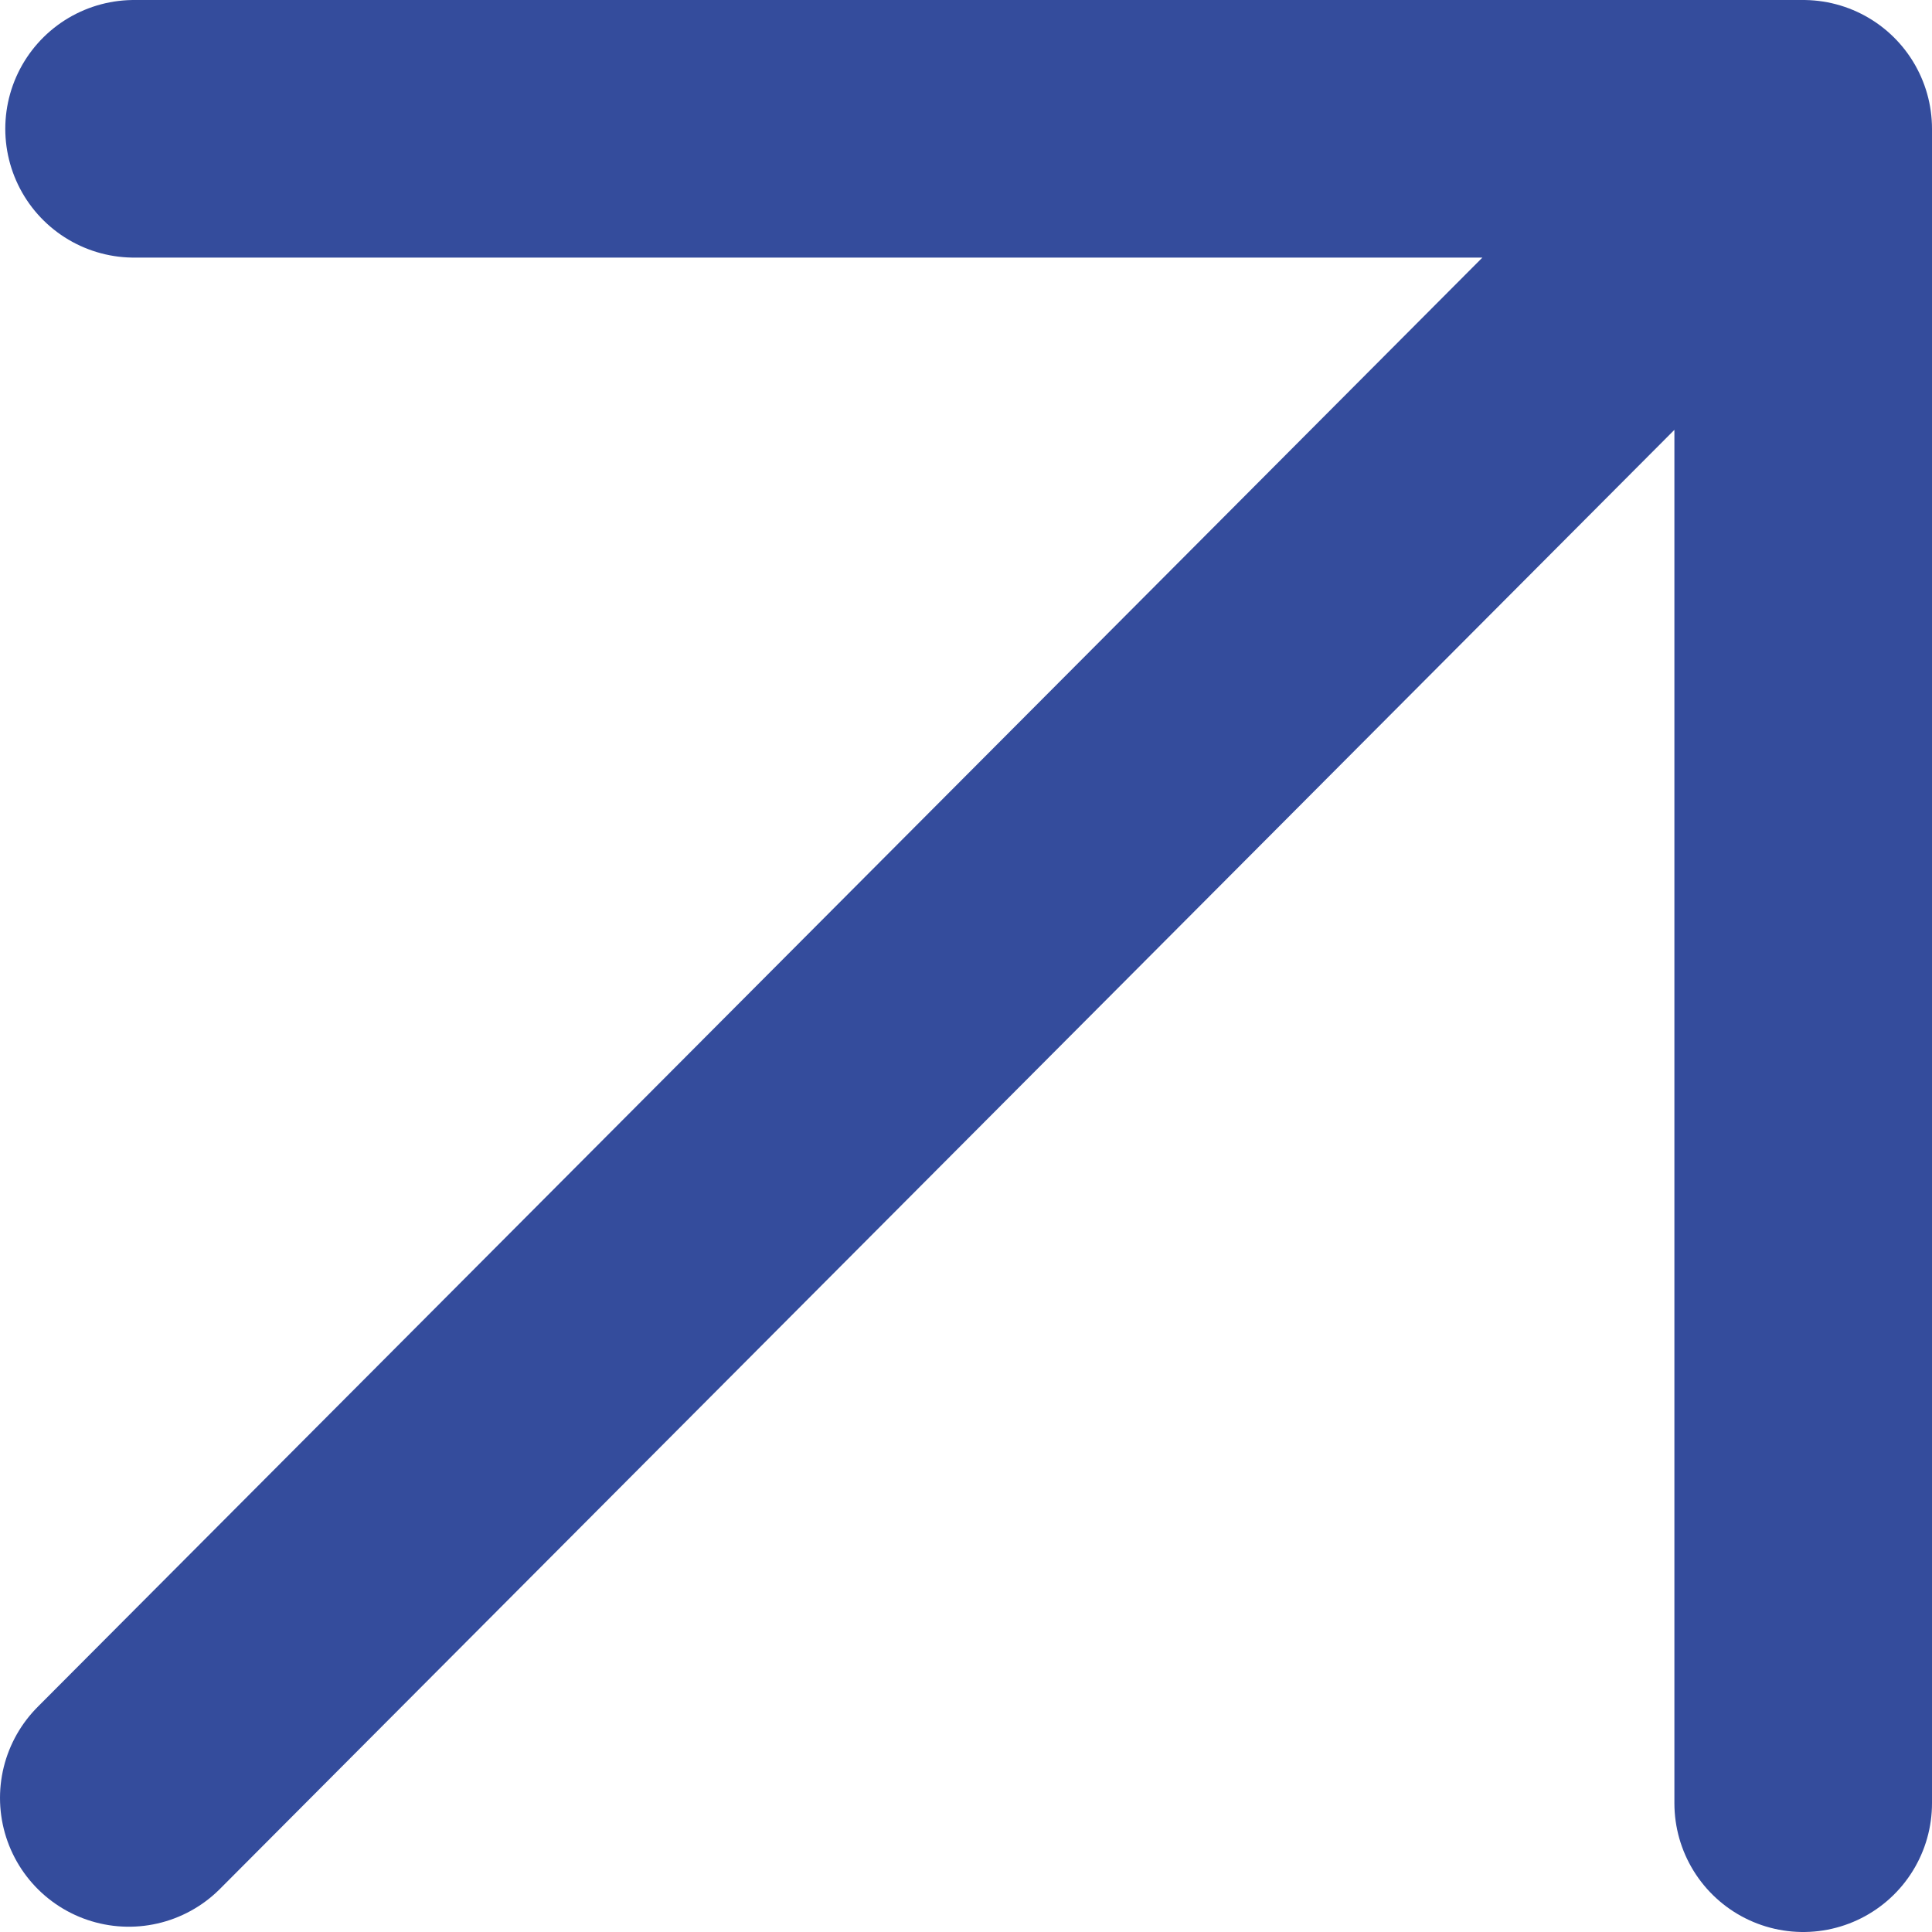
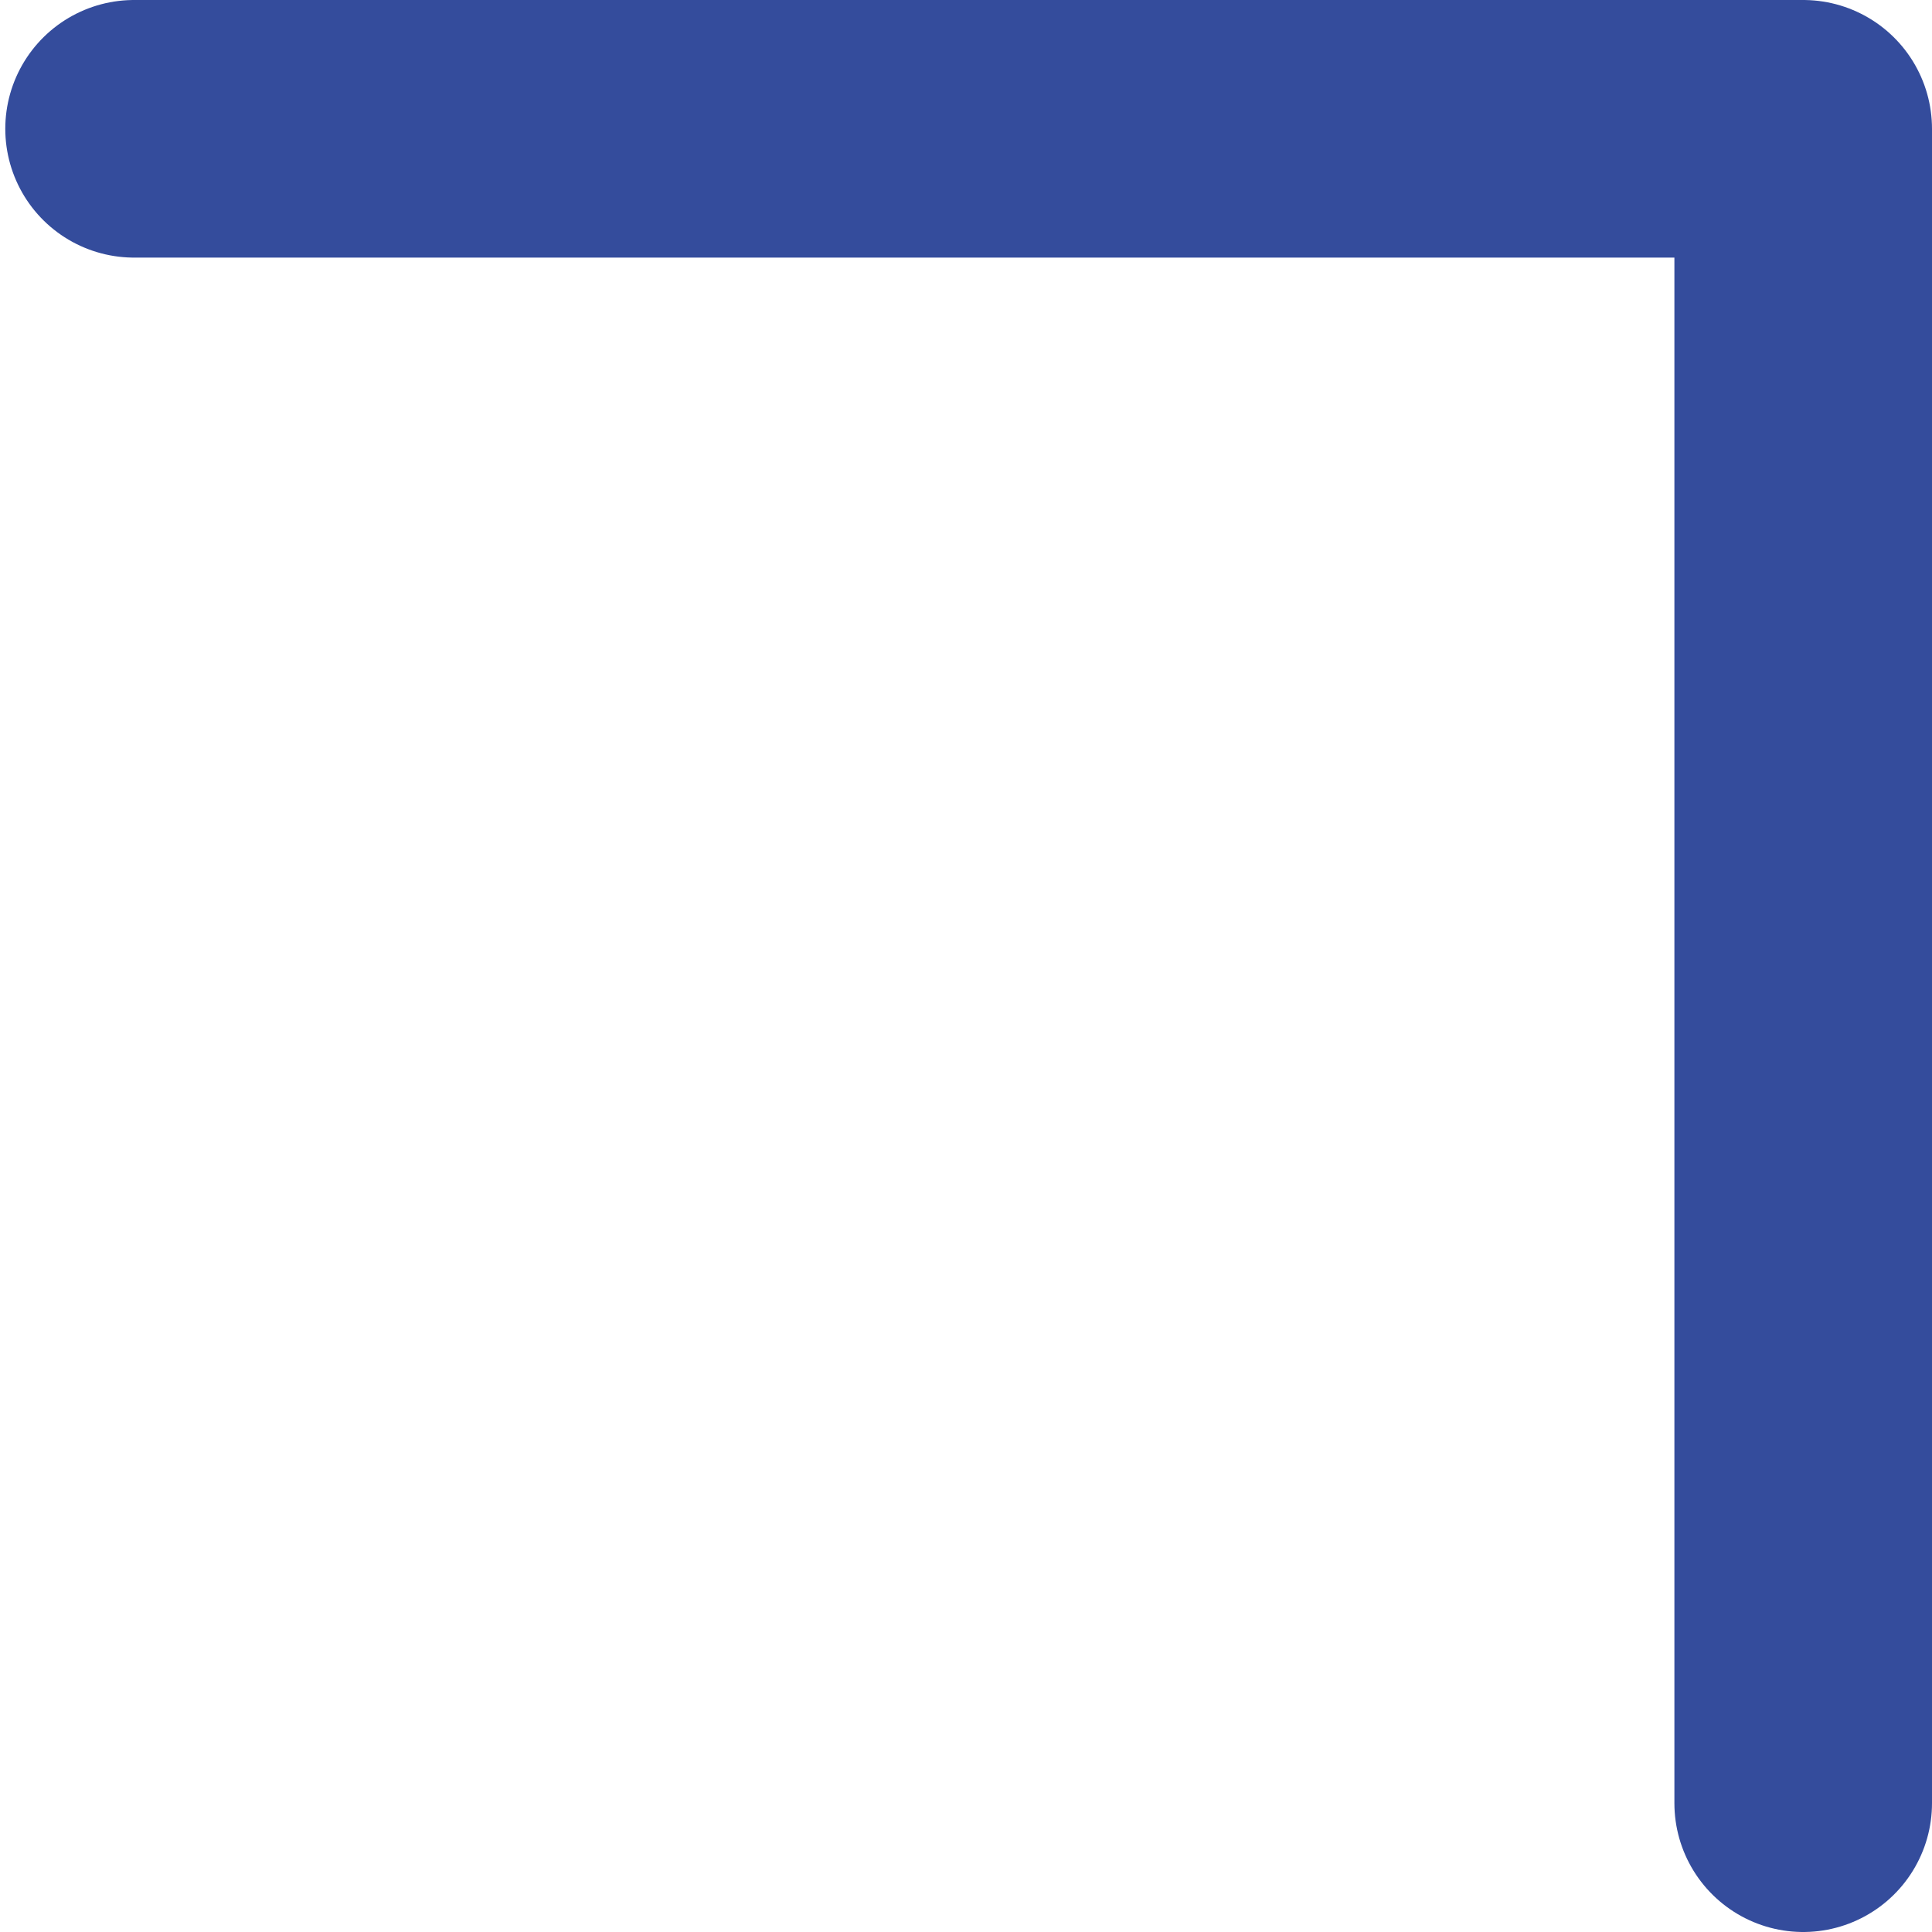
<svg xmlns="http://www.w3.org/2000/svg" width="15" height="15" viewBox="0 0 15 15" fill="none">
-   <path d="M1.041 1L14 1L14 14M1 13.959L13.277 1.643" stroke="#344C9C" stroke-width="2" stroke-linecap="round" stroke-linejoin="round" />
+   <path d="M1.041 1L14 1L14 14M1 13.959" stroke="#344C9C" stroke-width="2" stroke-linecap="round" stroke-linejoin="round" />
</svg>